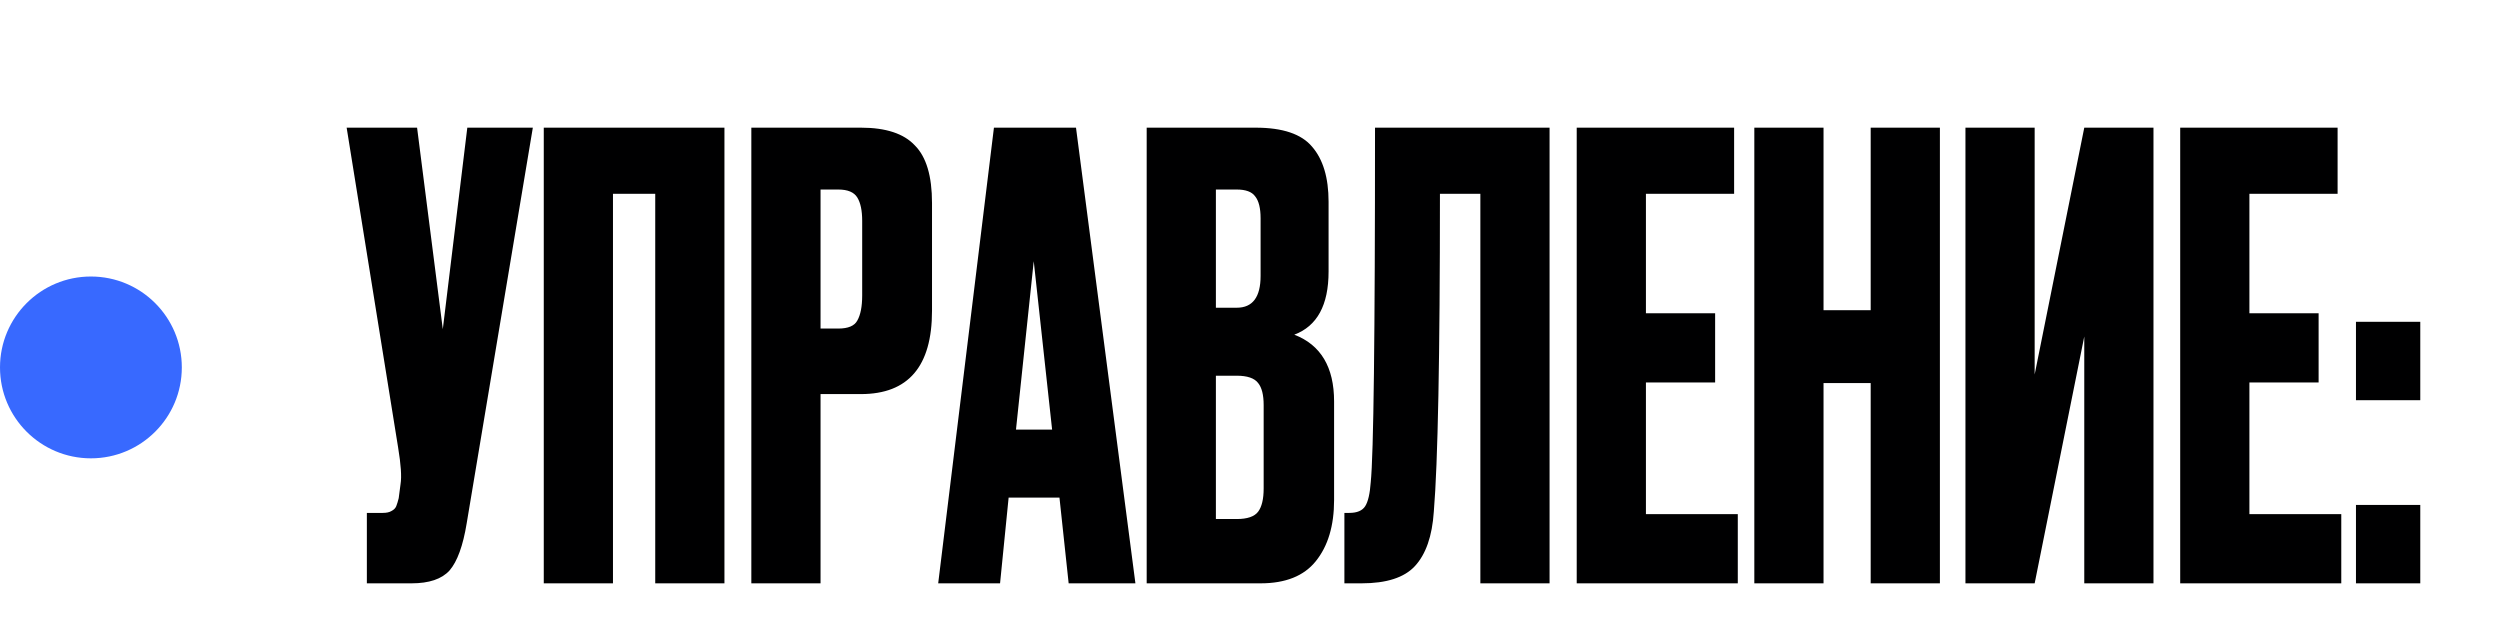
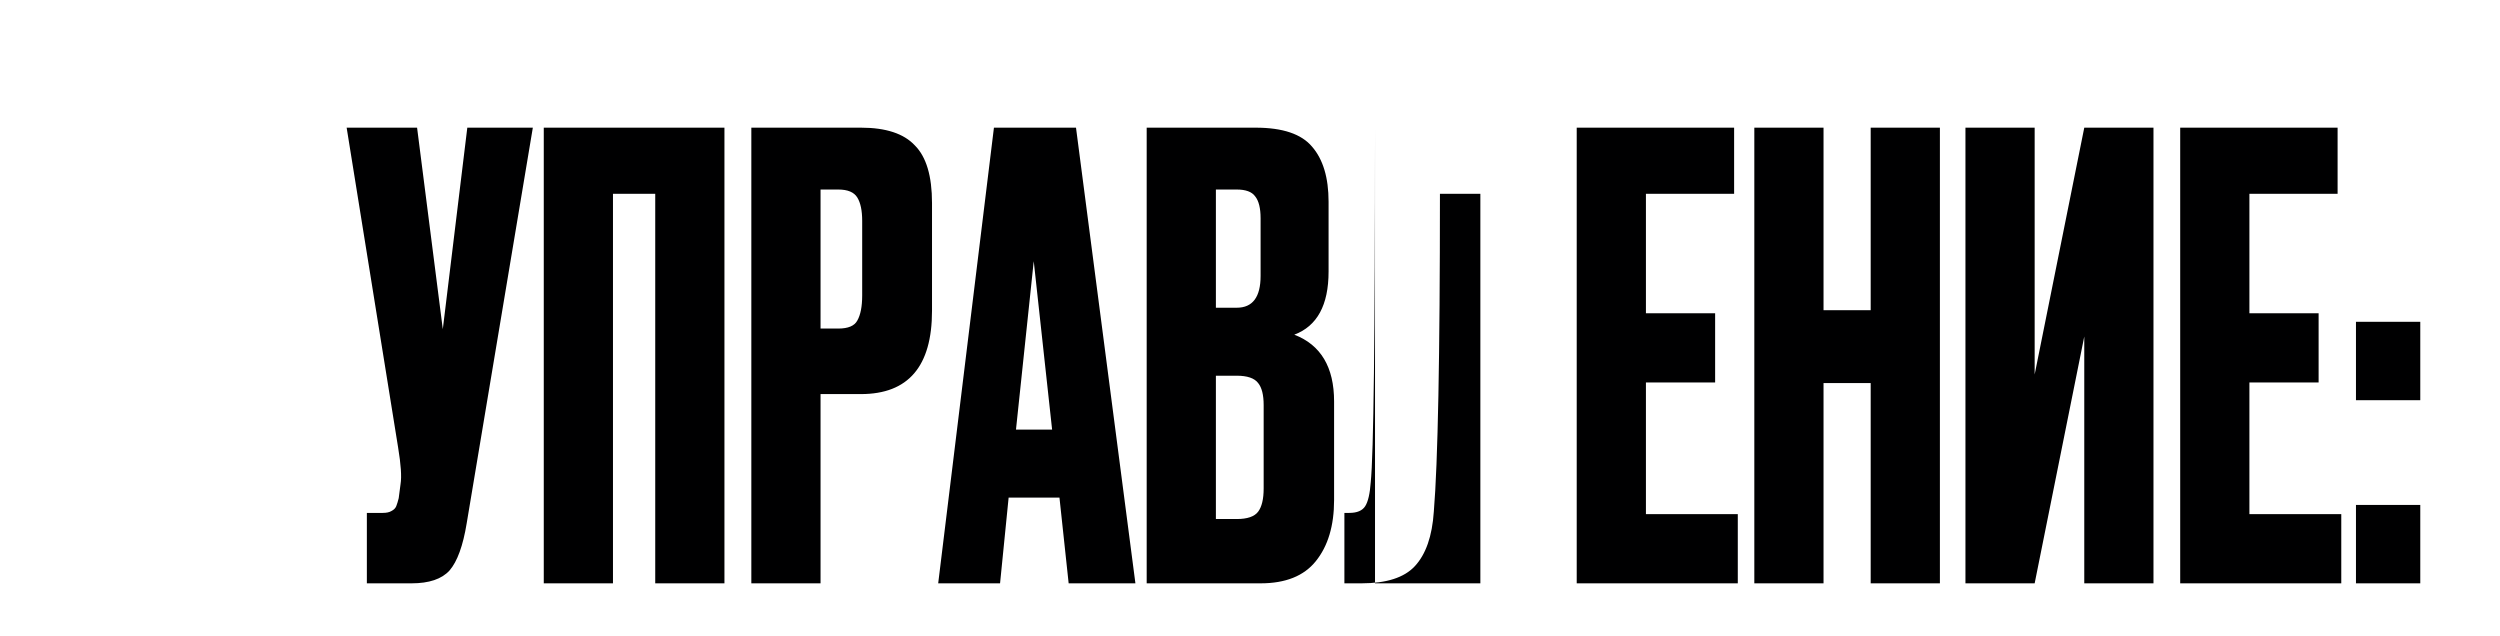
<svg xmlns="http://www.w3.org/2000/svg" width="660" height="168" viewBox="0 0 660 168" fill="none">
-   <path d="M140.668 33.704L123.206 138.155C122.236 144.083 120.727 148.233 118.679 150.605C116.63 152.868 113.289 154 108.654 154H96.851V135.406H101.055C102.025 135.406 102.779 135.244 103.318 134.921C103.965 134.597 104.396 134.166 104.612 133.627C104.827 133.088 105.043 132.388 105.258 131.525L105.743 127.807C106.067 125.866 105.851 122.632 105.097 118.105L91.515 33.704H110.109L116.9 86.899L123.368 33.704H140.668ZM143.555 154V33.704H191.253V154H172.982V51.166H161.825V154H143.555ZM227.295 104.038H216.624V154H198.353V33.704H227.295C233.87 33.704 238.613 35.267 241.524 38.393C244.542 41.411 246.051 46.477 246.051 53.592V82.049C246.051 96.709 239.799 104.038 227.295 104.038ZM216.624 50.035V86.738H221.313C223.9 86.738 225.57 86.037 226.325 84.636C227.187 83.127 227.618 80.917 227.618 78.007V58.281C227.618 55.586 227.187 53.538 226.325 52.136C225.463 50.735 223.792 50.035 221.313 50.035H216.624ZM282.124 154L279.698 131.364H266.278L264.015 154H247.684L262.398 33.704H284.064L299.748 154H282.124ZM272.908 68.952L268.219 113.416H277.758L272.908 68.952ZM302.724 154V33.704H331.504C338.619 33.704 343.577 35.375 346.38 38.716C349.29 42.058 350.745 46.908 350.745 53.268V71.701C350.745 80.54 347.727 86.091 341.691 88.355C348.697 91.049 352.2 96.924 352.2 105.979V132.01C352.2 138.801 350.584 144.191 347.35 148.179C344.224 152.06 339.373 154 332.798 154H302.724ZM326.492 99.188H320.995V137.023H326.492C329.295 137.023 331.181 136.376 332.151 135.082C333.121 133.789 333.606 131.741 333.606 128.938V106.949C333.606 104.254 333.121 102.314 332.151 101.128C331.181 99.835 329.295 99.188 326.492 99.188ZM326.492 50.035H320.995V81.24H326.492C330.696 81.24 332.798 78.438 332.798 72.832V57.634C332.798 54.939 332.313 52.999 331.343 51.813C330.48 50.627 328.863 50.035 326.492 50.035ZM390.815 154V51.166H380.143C380.143 94.175 379.604 122.147 378.527 135.082C378.095 141.55 376.425 146.347 373.514 149.473C370.712 152.491 366.023 154 359.447 154H354.92V135.406H356.214C358.262 135.406 359.663 134.813 360.417 133.627C361.172 132.442 361.657 130.34 361.873 127.321C362.627 120.099 363.004 88.894 363.004 33.704H409.086V154H390.815ZM416.253 33.704H457.807V51.166H434.524V82.695H452.794V100.966H434.524V135.729H458.777V154H416.253V33.704ZM481.412 101.128V154H463.141V33.704H481.412V81.887H493.862V33.704H512.133V154H493.862V101.128H481.412ZM550.247 154V88.84L537.15 154H518.879V33.704H537.15V98.864L550.247 33.704H568.518V154H550.247ZM575.573 33.704H617.126V51.166H593.843V82.695H612.114V100.966H593.843V135.729H618.097V154H575.573V33.704ZM638.953 133.304V154H621.976V133.304H638.953ZM638.953 84.959V105.655H621.976V84.959H638.953Z" fill="#000001" />
-   <circle cx="24" cy="97" r="24" fill="#3869FF" />
+   <path d="M140.668 33.704L123.206 138.155C122.236 144.083 120.727 148.233 118.679 150.605C116.63 152.868 113.289 154 108.654 154H96.851V135.406H101.055C102.025 135.406 102.779 135.244 103.318 134.921C103.965 134.597 104.396 134.166 104.612 133.627C104.827 133.088 105.043 132.388 105.258 131.525L105.743 127.807C106.067 125.866 105.851 122.632 105.097 118.105L91.515 33.704H110.109L116.9 86.899L123.368 33.704H140.668ZM143.555 154V33.704H191.253V154H172.982V51.166H161.825V154H143.555ZM227.295 104.038H216.624V154H198.353V33.704H227.295C233.87 33.704 238.613 35.267 241.524 38.393C244.542 41.411 246.051 46.477 246.051 53.592V82.049C246.051 96.709 239.799 104.038 227.295 104.038ZM216.624 50.035V86.738H221.313C223.9 86.738 225.57 86.037 226.325 84.636C227.187 83.127 227.618 80.917 227.618 78.007V58.281C227.618 55.586 227.187 53.538 226.325 52.136C225.463 50.735 223.792 50.035 221.313 50.035H216.624ZM282.124 154L279.698 131.364H266.278L264.015 154H247.684L262.398 33.704H284.064L299.748 154H282.124ZM272.908 68.952L268.219 113.416H277.758L272.908 68.952ZM302.724 154V33.704H331.504C338.619 33.704 343.577 35.375 346.38 38.716C349.29 42.058 350.745 46.908 350.745 53.268V71.701C350.745 80.54 347.727 86.091 341.691 88.355C348.697 91.049 352.2 96.924 352.2 105.979V132.01C352.2 138.801 350.584 144.191 347.35 148.179C344.224 152.06 339.373 154 332.798 154H302.724ZM326.492 99.188H320.995V137.023H326.492C329.295 137.023 331.181 136.376 332.151 135.082C333.121 133.789 333.606 131.741 333.606 128.938V106.949C333.606 104.254 333.121 102.314 332.151 101.128C331.181 99.835 329.295 99.188 326.492 99.188ZM326.492 50.035H320.995V81.24H326.492C330.696 81.24 332.798 78.438 332.798 72.832V57.634C332.798 54.939 332.313 52.999 331.343 51.813C330.48 50.627 328.863 50.035 326.492 50.035ZM390.815 154V51.166H380.143C380.143 94.175 379.604 122.147 378.527 135.082C378.095 141.55 376.425 146.347 373.514 149.473C370.712 152.491 366.023 154 359.447 154H354.92V135.406H356.214C358.262 135.406 359.663 134.813 360.417 133.627C361.172 132.442 361.657 130.34 361.873 127.321C362.627 120.099 363.004 88.894 363.004 33.704V154H390.815ZM416.253 33.704H457.807V51.166H434.524V82.695H452.794V100.966H434.524V135.729H458.777V154H416.253V33.704ZM481.412 101.128V154H463.141V33.704H481.412V81.887H493.862V33.704H512.133V154H493.862V101.128H481.412ZM550.247 154V88.84L537.15 154H518.879V33.704H537.15V98.864L550.247 33.704H568.518V154H550.247ZM575.573 33.704H617.126V51.166H593.843V82.695H612.114V100.966H593.843V135.729H618.097V154H575.573V33.704ZM638.953 133.304V154H621.976V133.304H638.953ZM638.953 84.959V105.655H621.976V84.959H638.953Z" fill="#000001" />
</svg>